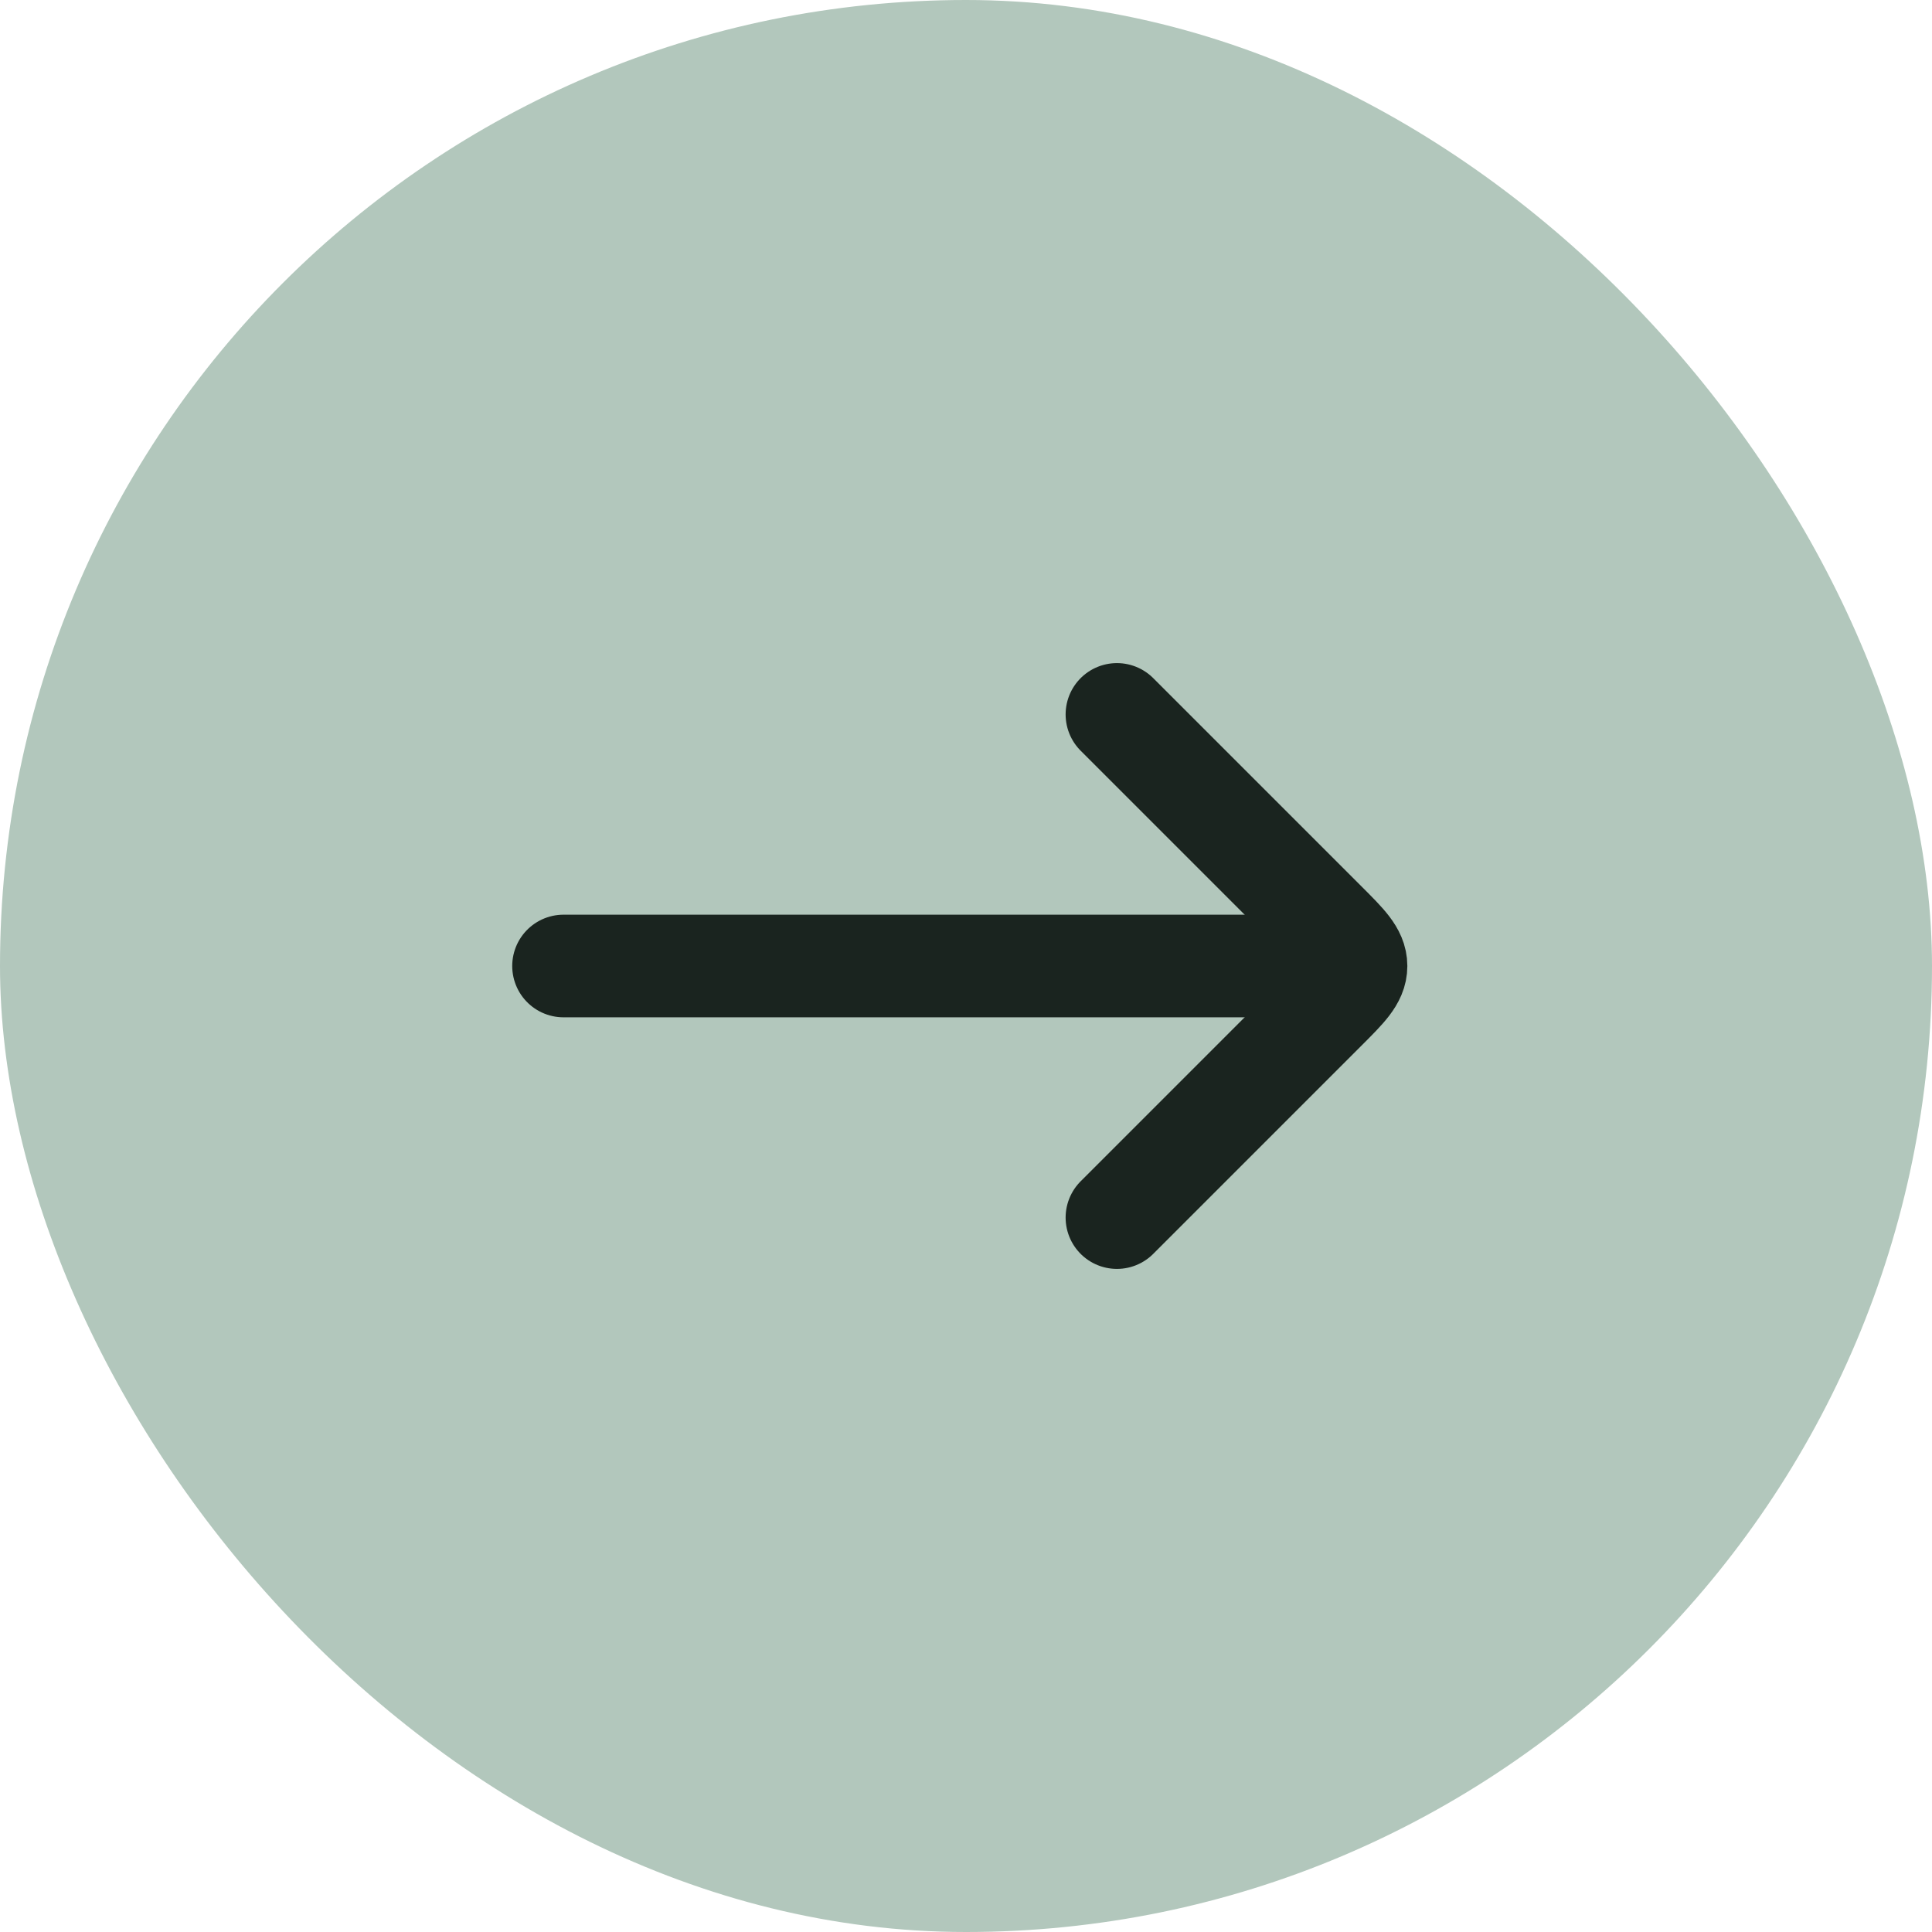
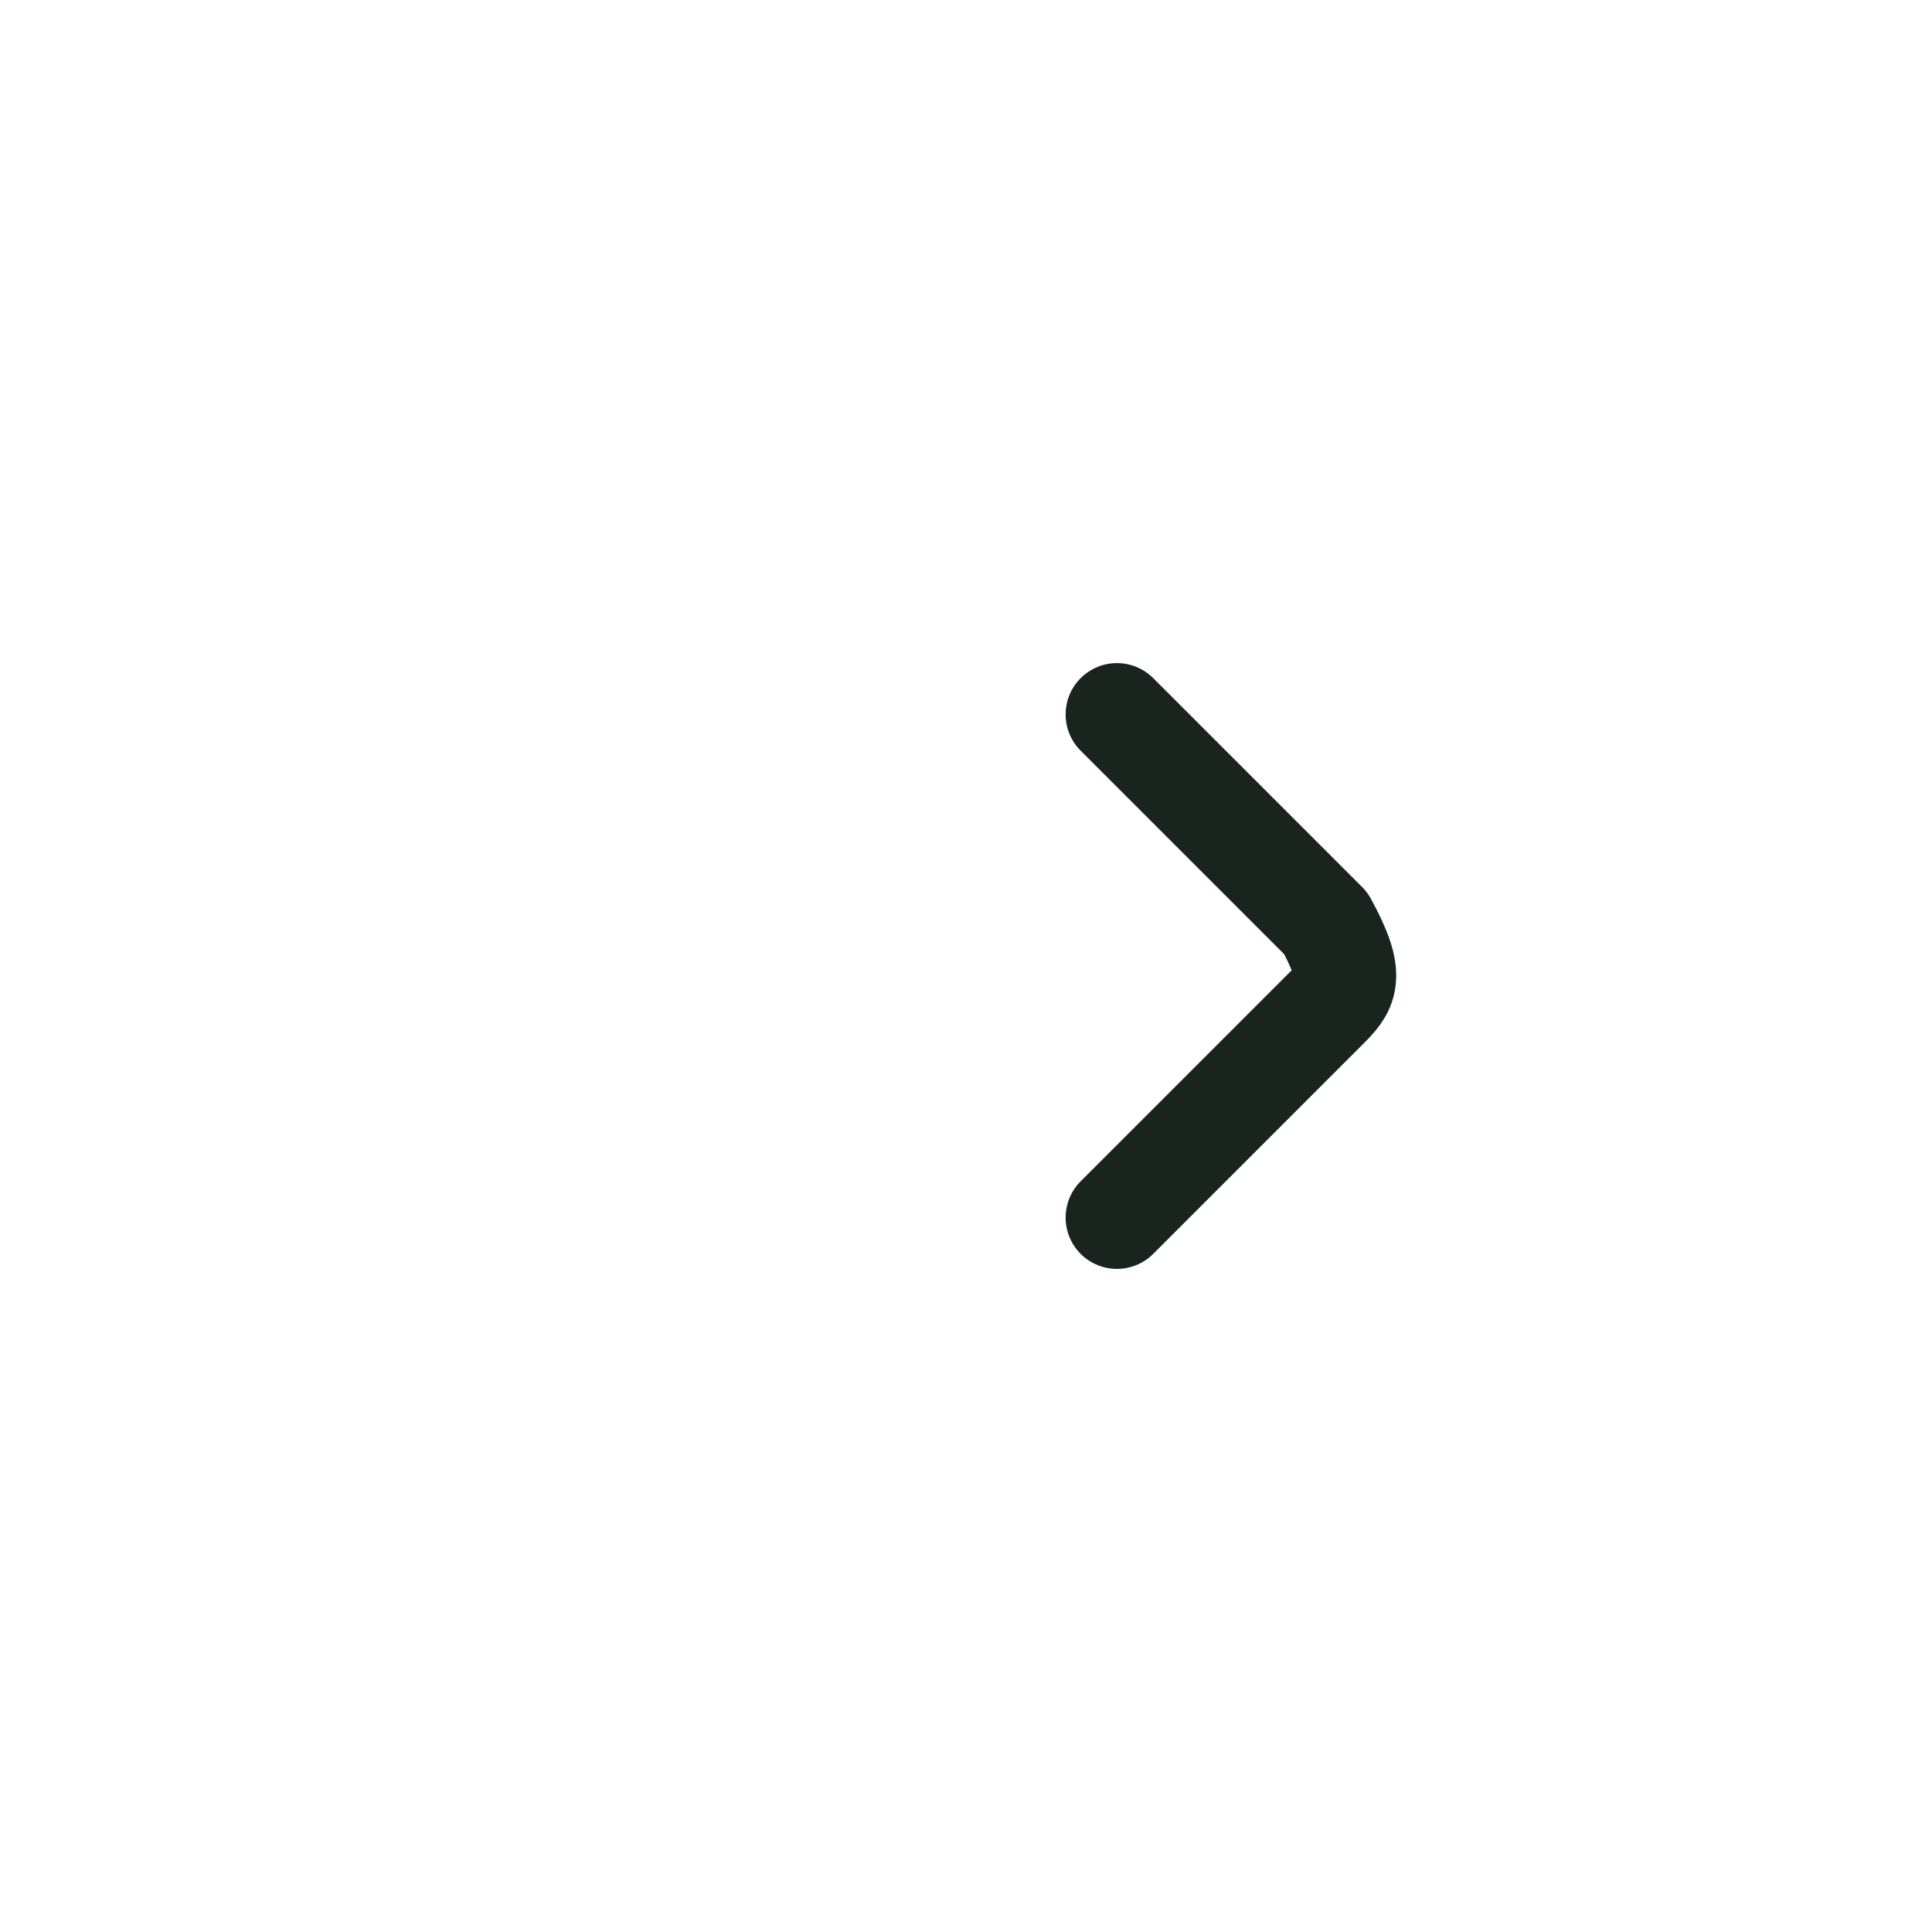
<svg xmlns="http://www.w3.org/2000/svg" width="32" height="32" viewBox="0 0 32 32" fill="none">
-   <rect width="32" height="32" rx="16" fill="#B2C7BC" />
-   <path d="M21.834 16L9.334 16" stroke="#1A241F" stroke-width="1.7" stroke-linecap="round" stroke-linejoin="round" />
-   <path d="M18.5 11.833L21.96 15.293C22.293 15.626 22.46 15.793 22.46 16C22.46 16.207 22.293 16.374 21.96 16.707L18.5 20.167" stroke="#1A241F" stroke-width="1.7" stroke-linecap="round" stroke-linejoin="round" />
+   <path d="M18.5 11.833L21.96 15.293C22.46 16.207 22.293 16.374 21.96 16.707L18.5 20.167" stroke="#1A241F" stroke-width="1.7" stroke-linecap="round" stroke-linejoin="round" />
</svg>